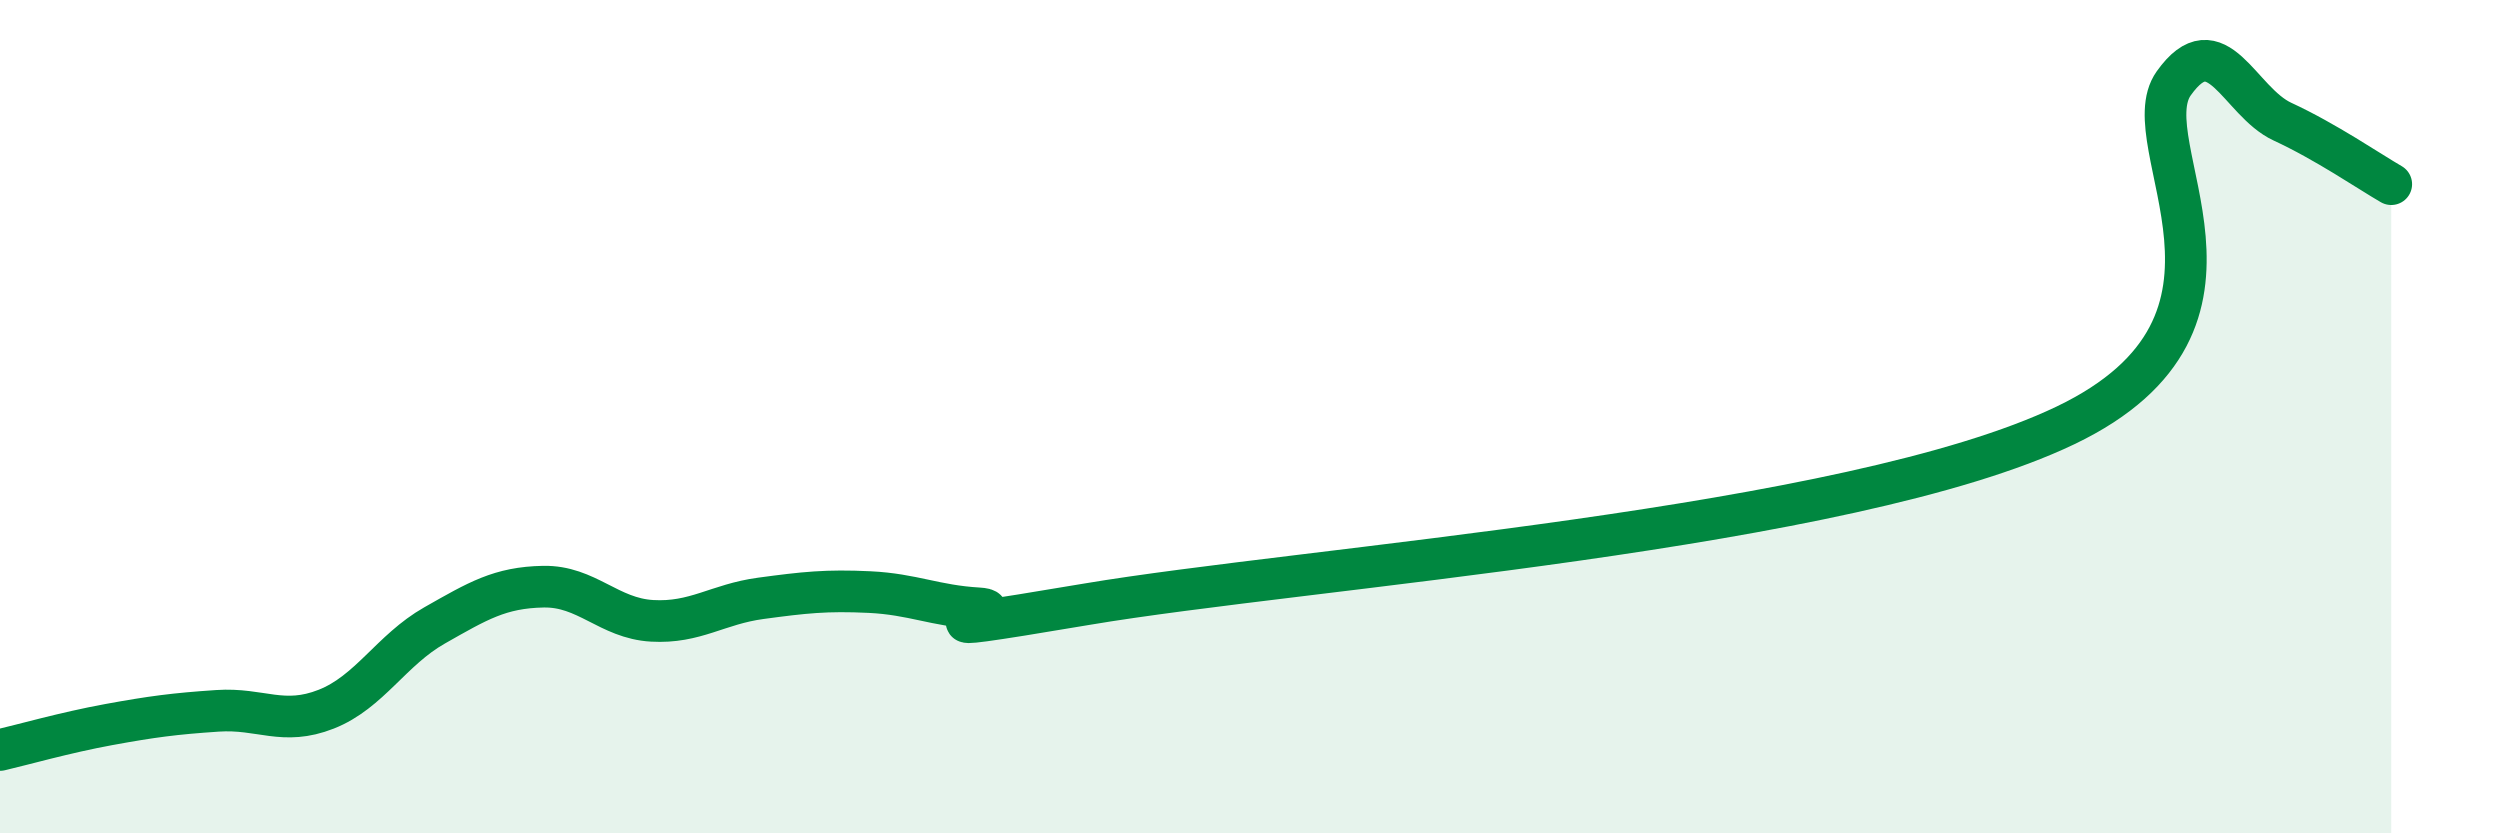
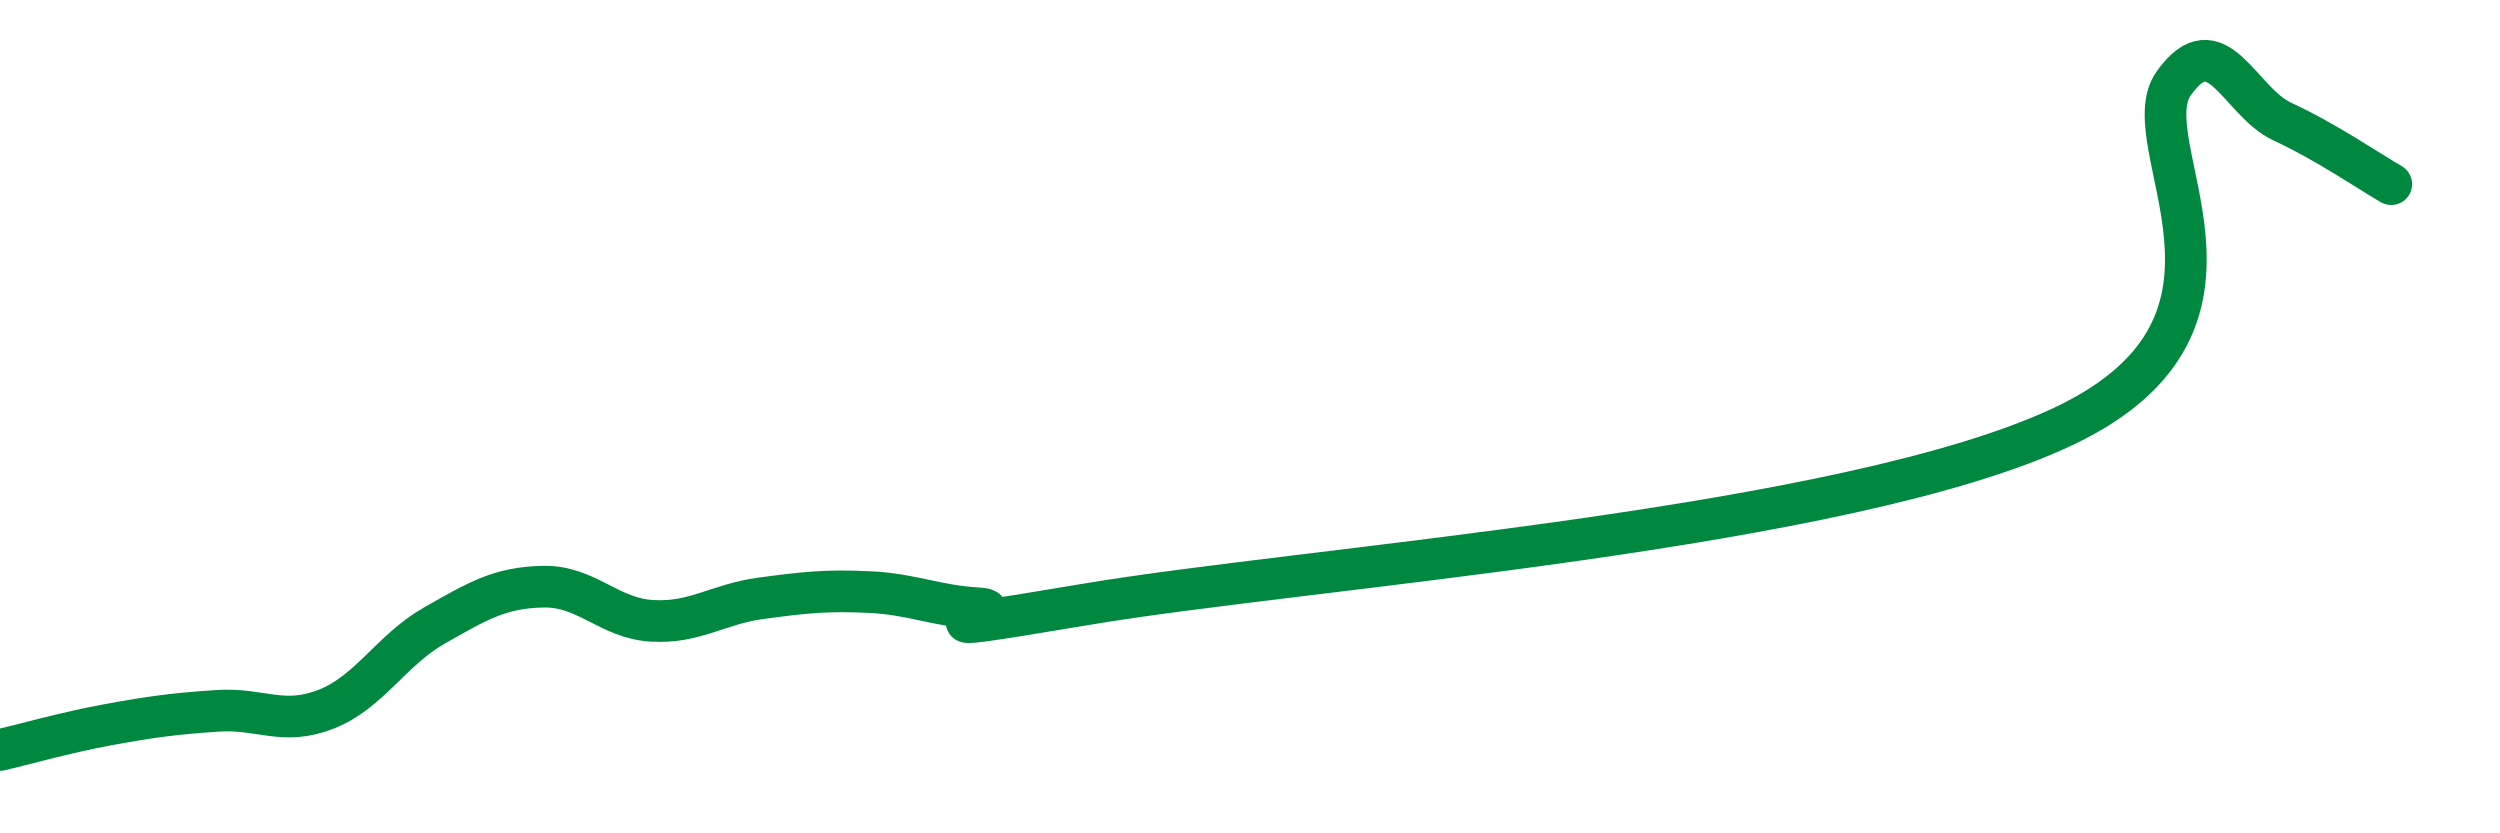
<svg xmlns="http://www.w3.org/2000/svg" width="60" height="20" viewBox="0 0 60 20">
-   <path d="M 0,18 C 0.52,17.88 1.57,17.58 2.61,17.39 C 3.65,17.2 4.18,17.13 5.22,17.06 C 6.26,16.99 6.79,17.43 7.83,17.02 C 8.87,16.61 9.39,15.6 10.43,15.01 C 11.47,14.42 12,14.1 13.04,14.08 C 14.08,14.06 14.61,14.84 15.65,14.9 C 16.69,14.96 17.22,14.5 18.26,14.36 C 19.3,14.22 19.83,14.16 20.87,14.21 C 21.91,14.26 22.44,14.54 23.48,14.6 C 24.52,14.66 20.87,15.38 26.09,14.5 C 31.31,13.62 44.35,12.71 49.57,10.21 C 54.79,7.71 51.13,3.46 52.17,2 C 53.21,0.54 53.74,2.44 54.78,2.92 C 55.82,3.4 56.87,4.12 57.39,4.42L57.39 20L0 20Z" fill="#008740" opacity="0.1" stroke-linecap="round" stroke-linejoin="round" />
  <path d="M 0,18 C 0.52,17.88 1.57,17.58 2.61,17.39 C 3.65,17.2 4.18,17.13 5.22,17.06 C 6.26,16.99 6.79,17.43 7.83,17.02 C 8.87,16.61 9.39,15.6 10.43,15.01 C 11.47,14.42 12,14.1 13.04,14.08 C 14.08,14.06 14.61,14.84 15.65,14.9 C 16.69,14.96 17.22,14.5 18.26,14.36 C 19.3,14.22 19.83,14.16 20.87,14.21 C 21.91,14.26 22.44,14.54 23.48,14.6 C 24.52,14.66 20.87,15.38 26.09,14.5 C 31.31,13.62 44.35,12.71 49.57,10.21 C 54.79,7.71 51.13,3.46 52.17,2 C 53.21,0.54 53.74,2.44 54.78,2.92 C 55.82,3.4 56.87,4.12 57.39,4.42" stroke="#008740" stroke-width="1" fill="none" stroke-linecap="round" stroke-linejoin="round" />
</svg>